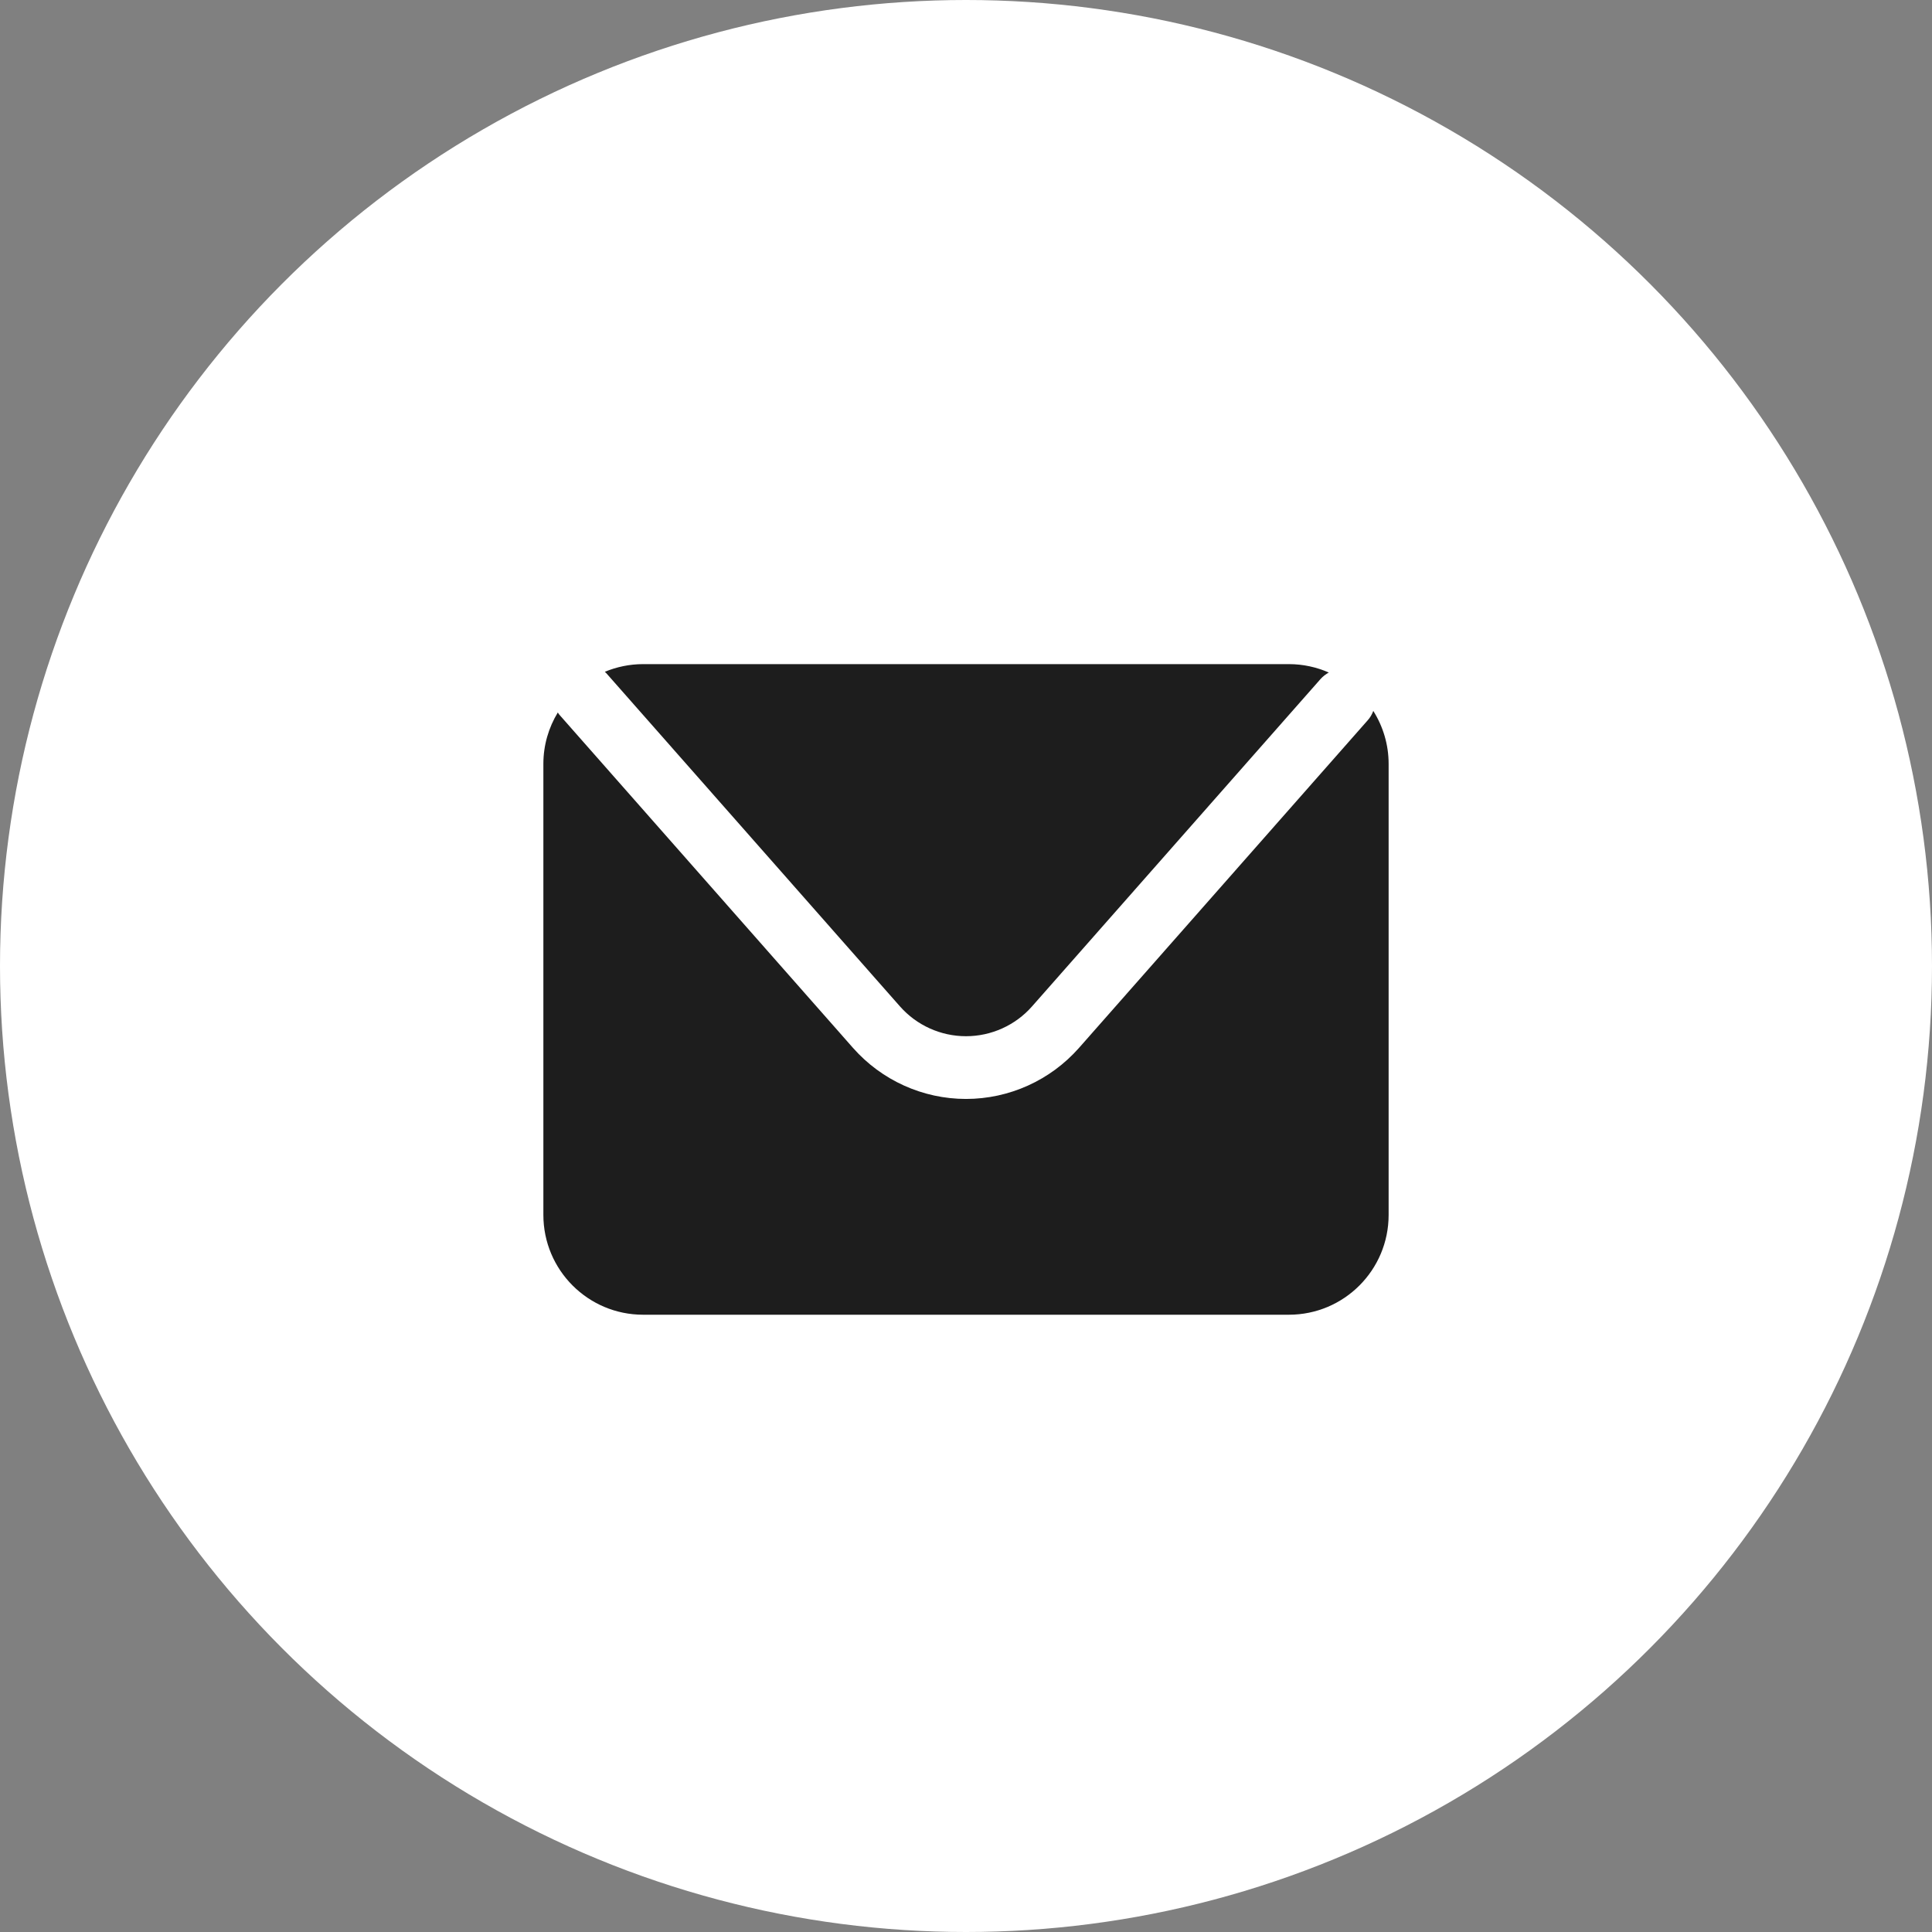
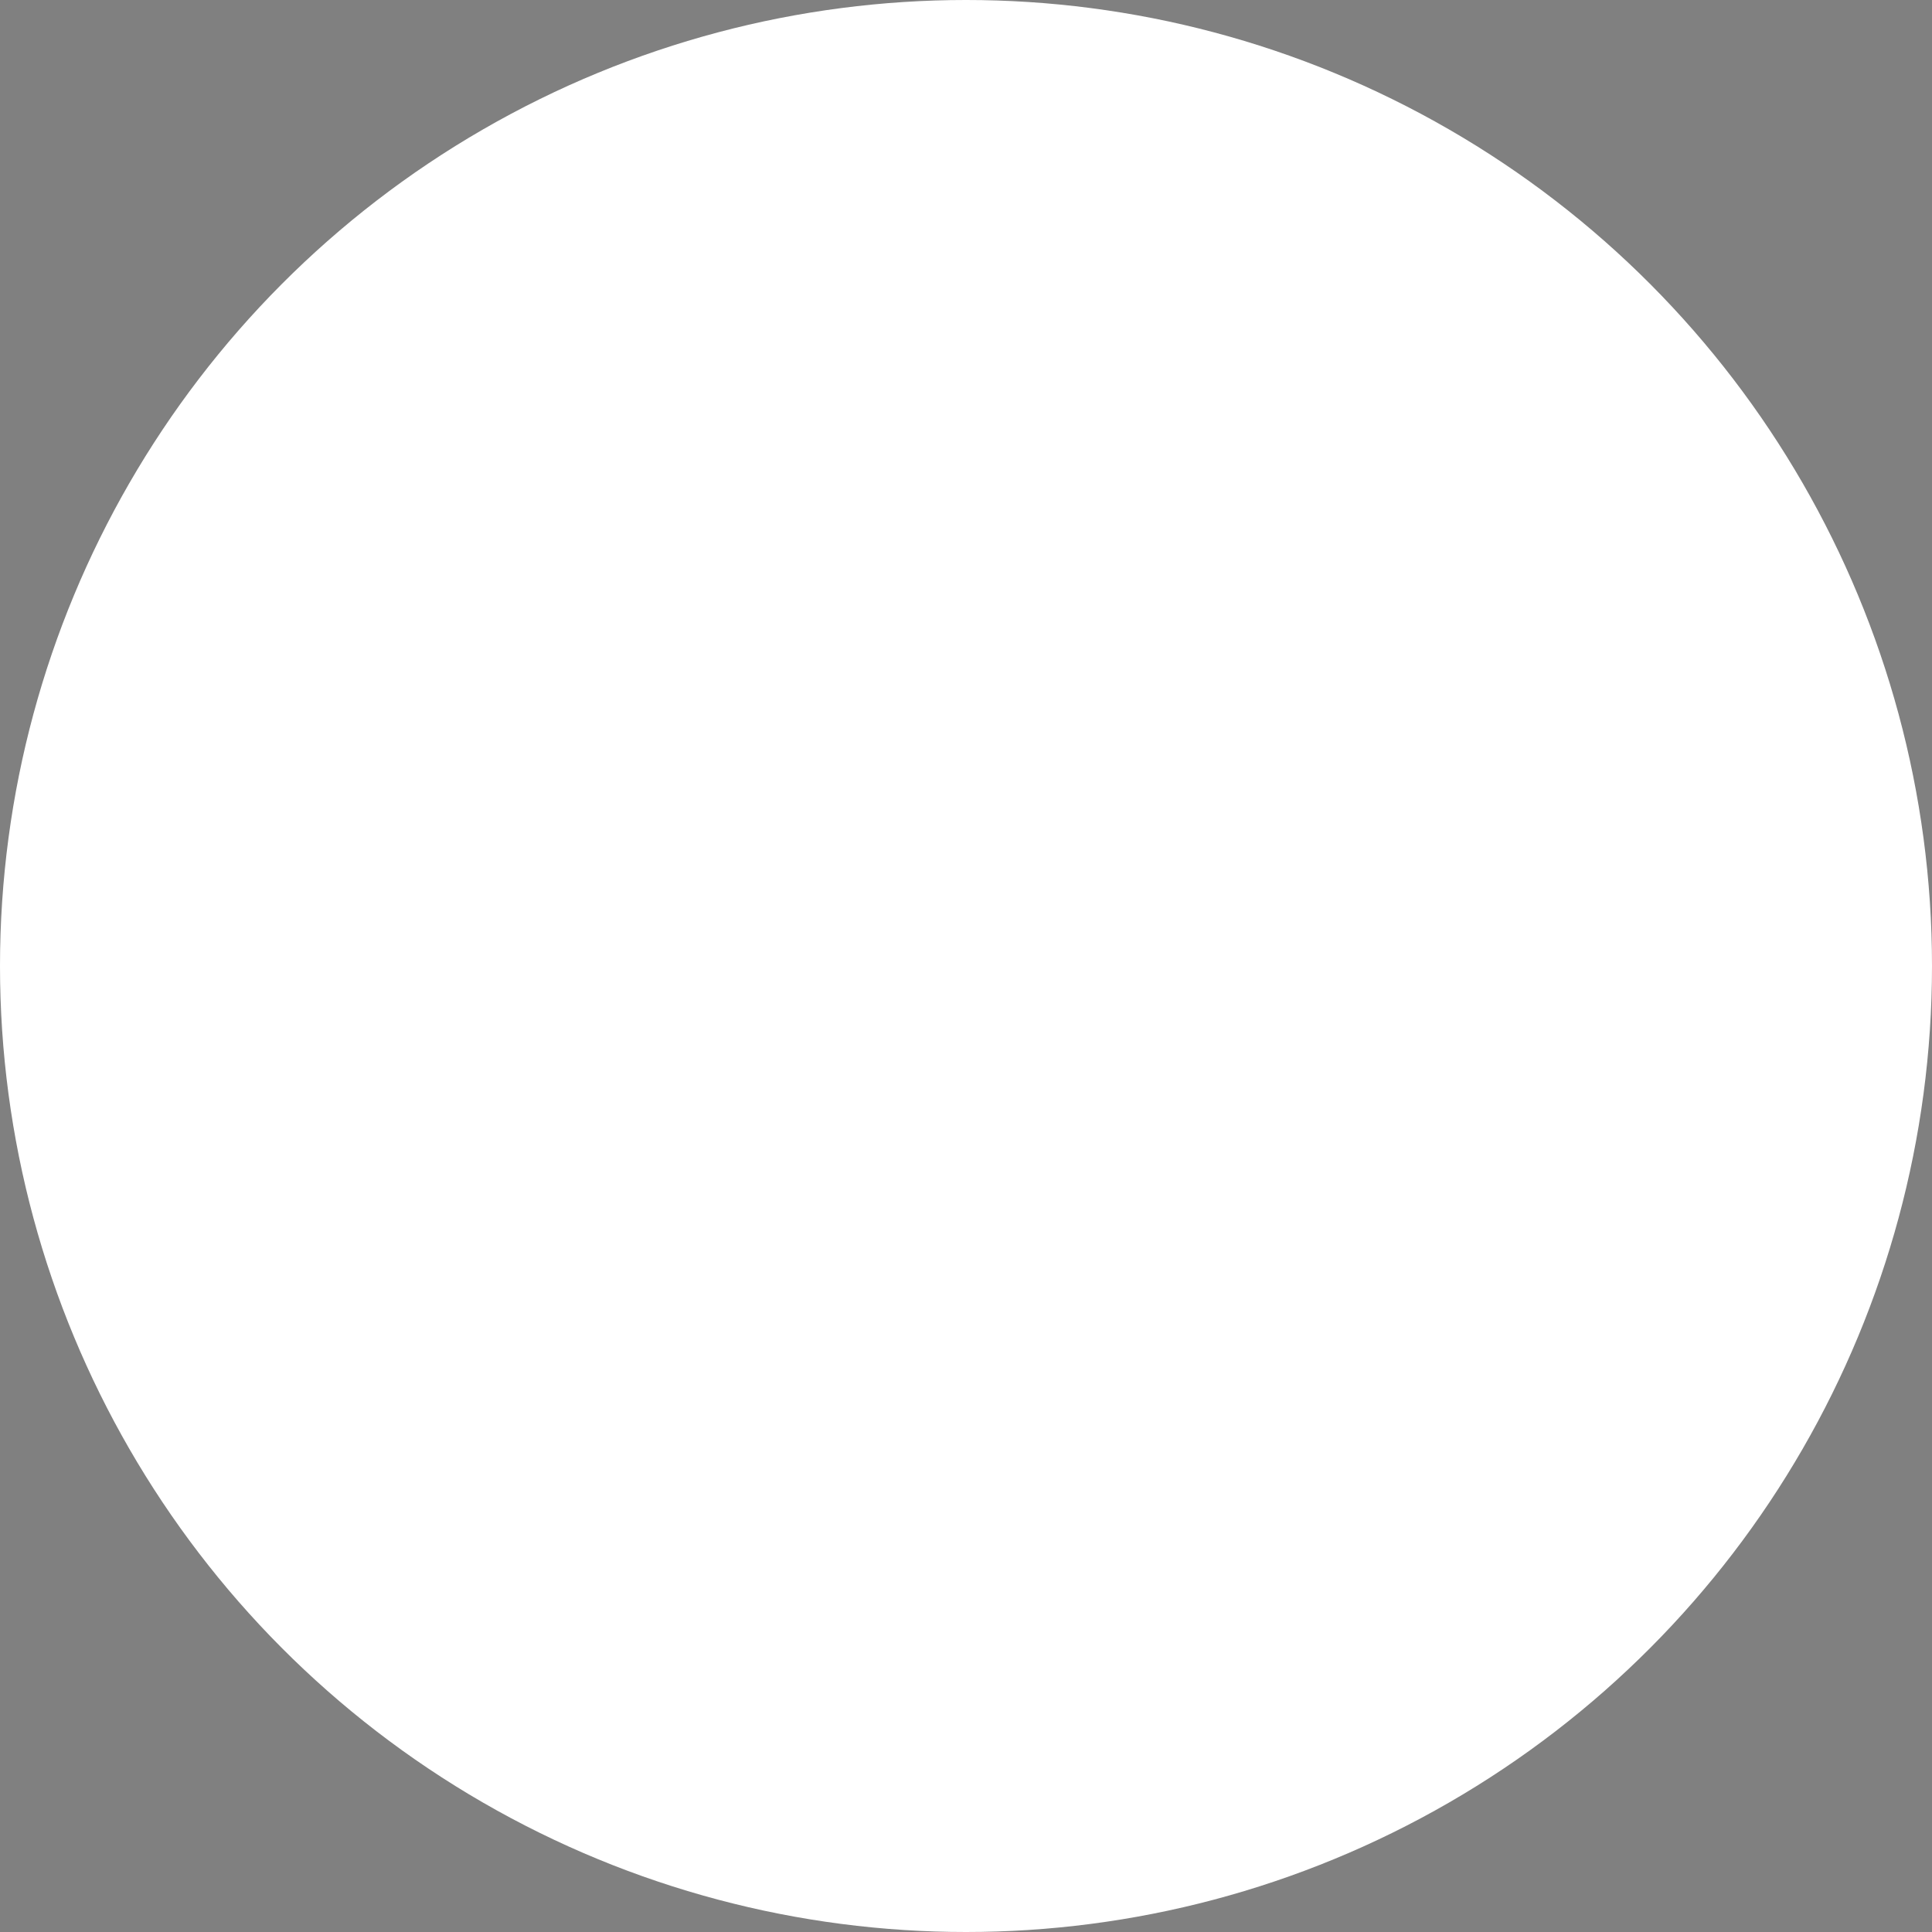
<svg xmlns="http://www.w3.org/2000/svg" width="32" height="32" viewBox="0 0 32 32" fill="none">
  <rect x="0" y="0" width="32" height="32" fill="#808080" stroke="none" />
  <circle cx="16" cy="16" r="16" fill="white" />
-   <path d="M10.042 11.15L14.907 16.67C15.183 16.983 15.582 17.163 16 17.163C16.418 17.163 16.817 16.983 17.093 16.67L21.873 11.246C21.913 11.201 21.96 11.167 22.009 11.139C21.807 11.05 21.583 11 21.348 11H10.652C10.428 11 10.213 11.046 10.018 11.127C10.026 11.135 10.035 11.142 10.042 11.15Z" fill="#1D1D1D" />
-   <path d="M22.746 11.775C22.725 11.831 22.695 11.885 22.652 11.932L17.872 17.356C17.398 17.893 16.716 18.202 16 18.202C15.284 18.202 14.602 17.893 14.128 17.356L9.264 11.837C9.254 11.825 9.247 11.813 9.239 11.801C9.088 12.05 9 12.34 9 12.652V20.123C9 21.036 9.74 21.776 10.652 21.776H21.348C22.261 21.776 23 21.036 23 20.123V12.652C23 12.33 22.906 12.029 22.746 11.775Z" fill="#1D1D1D" />
</svg>